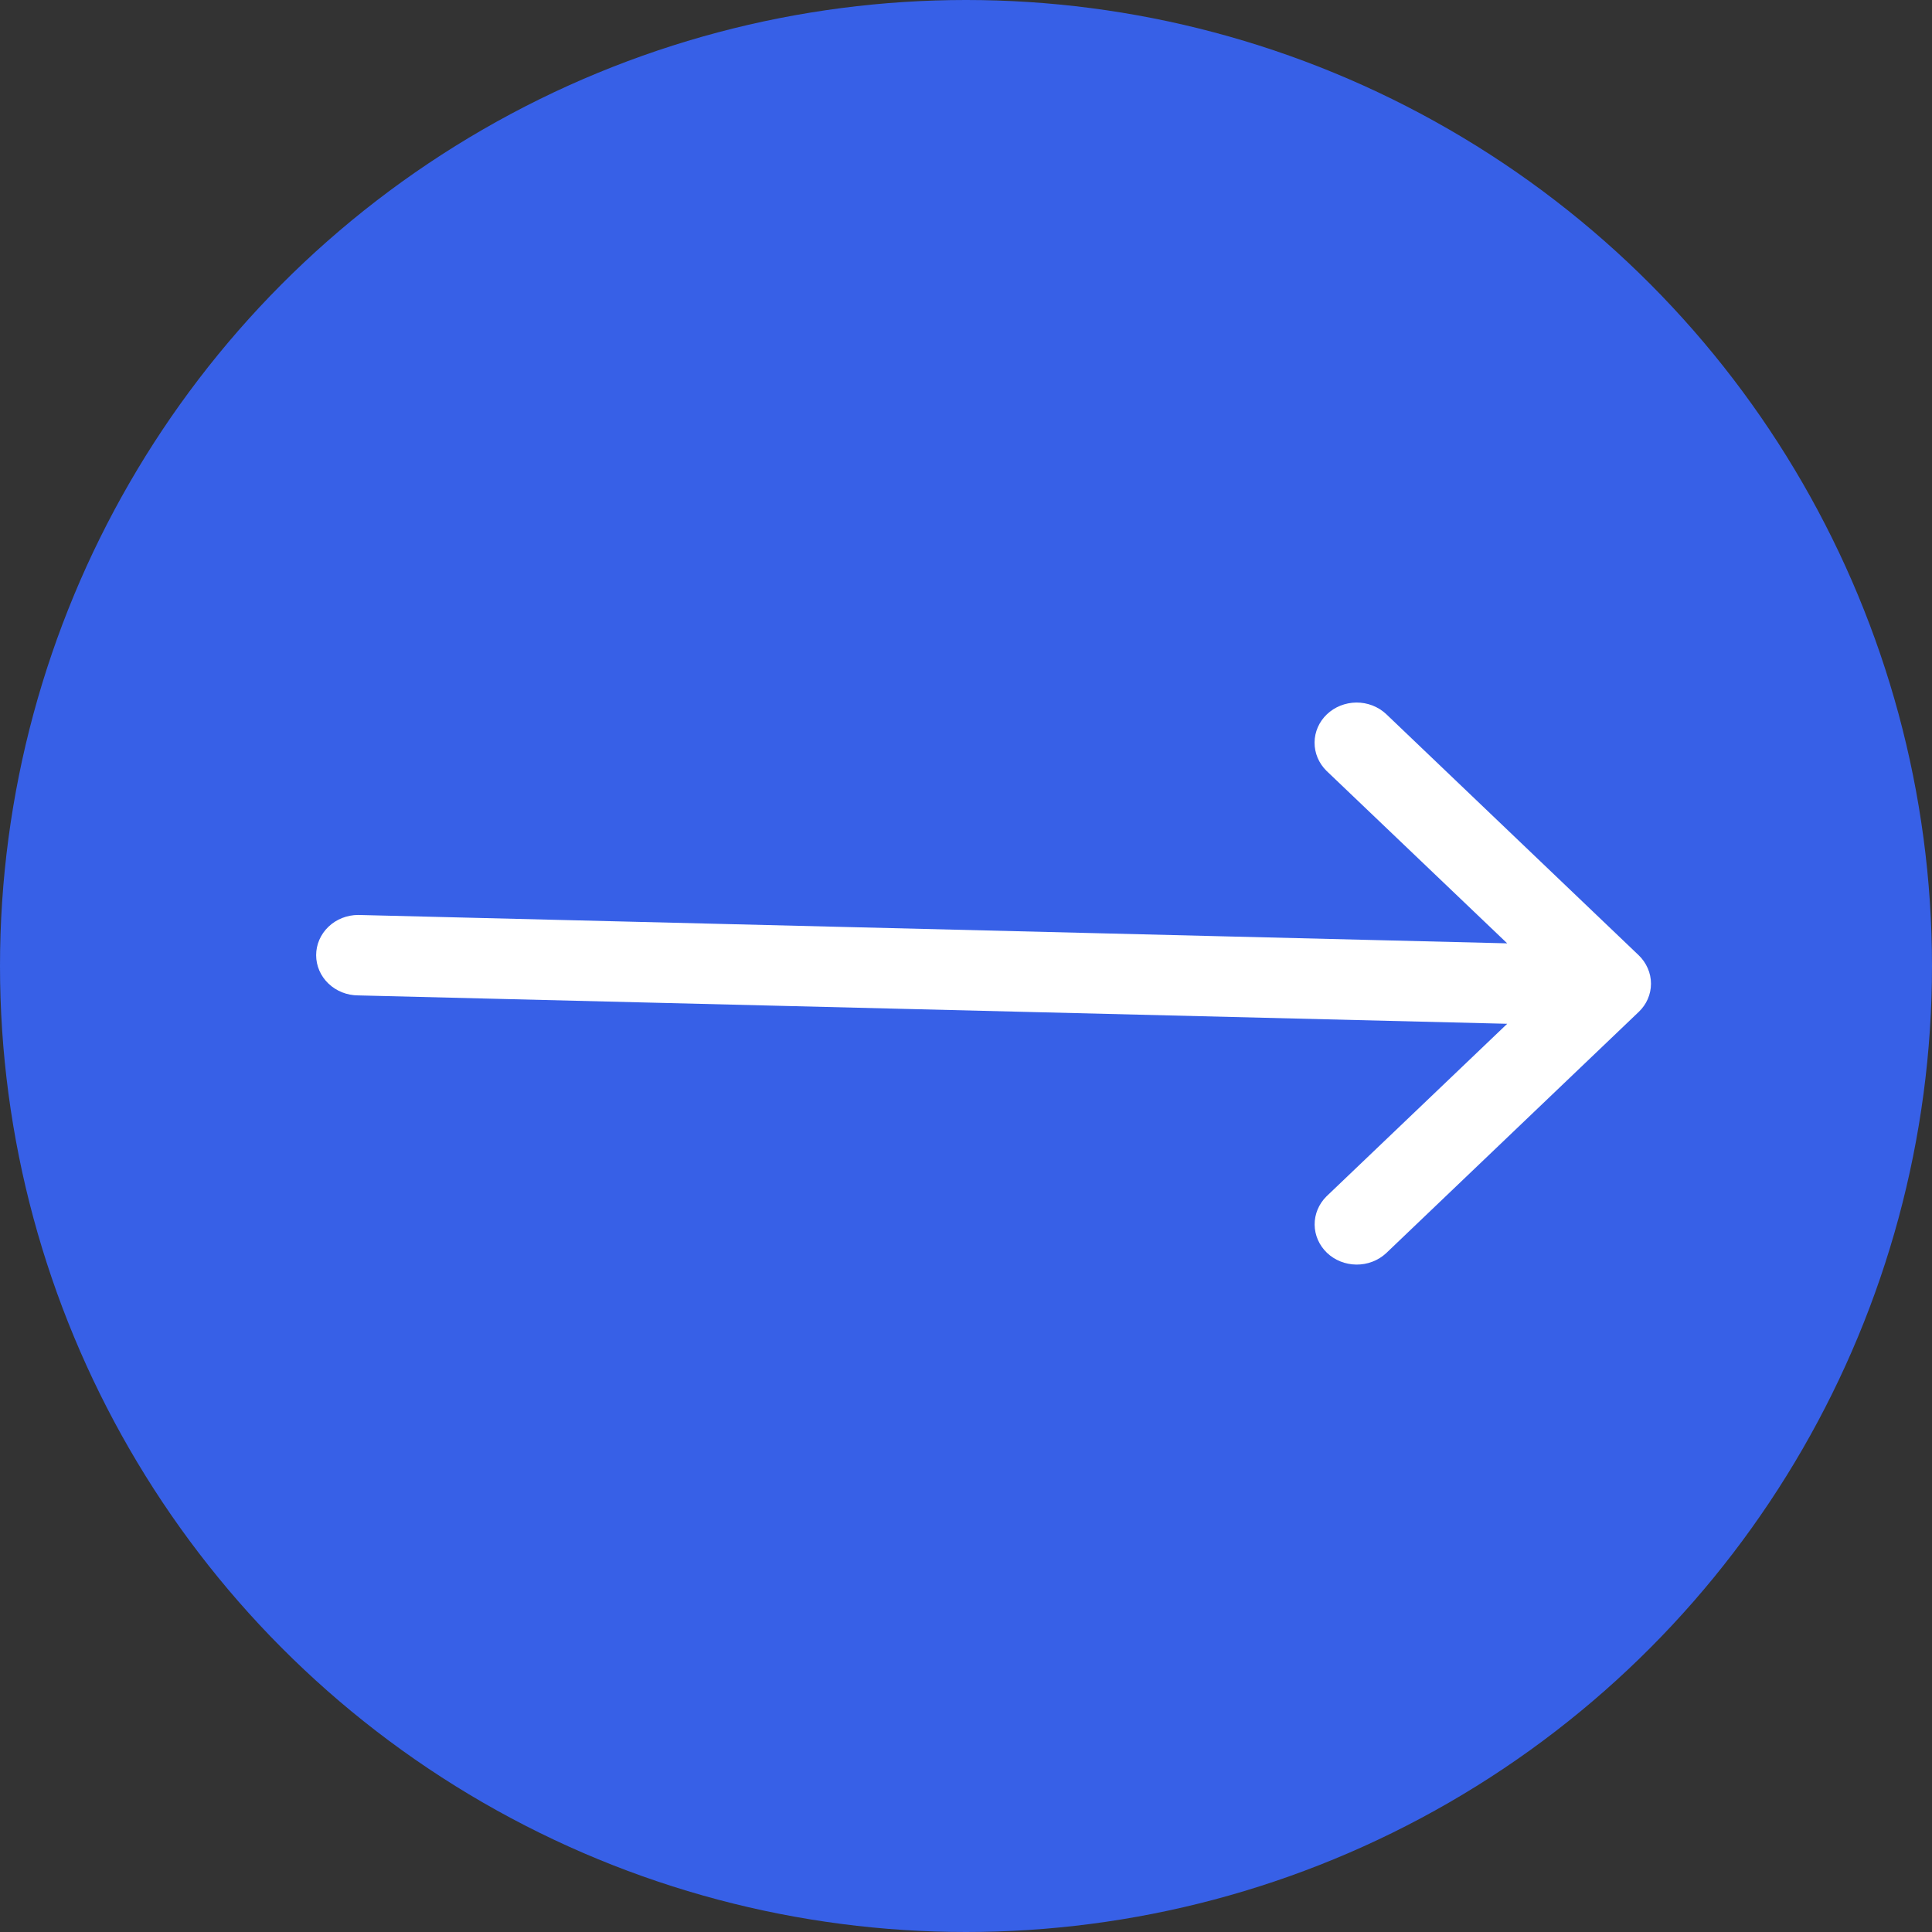
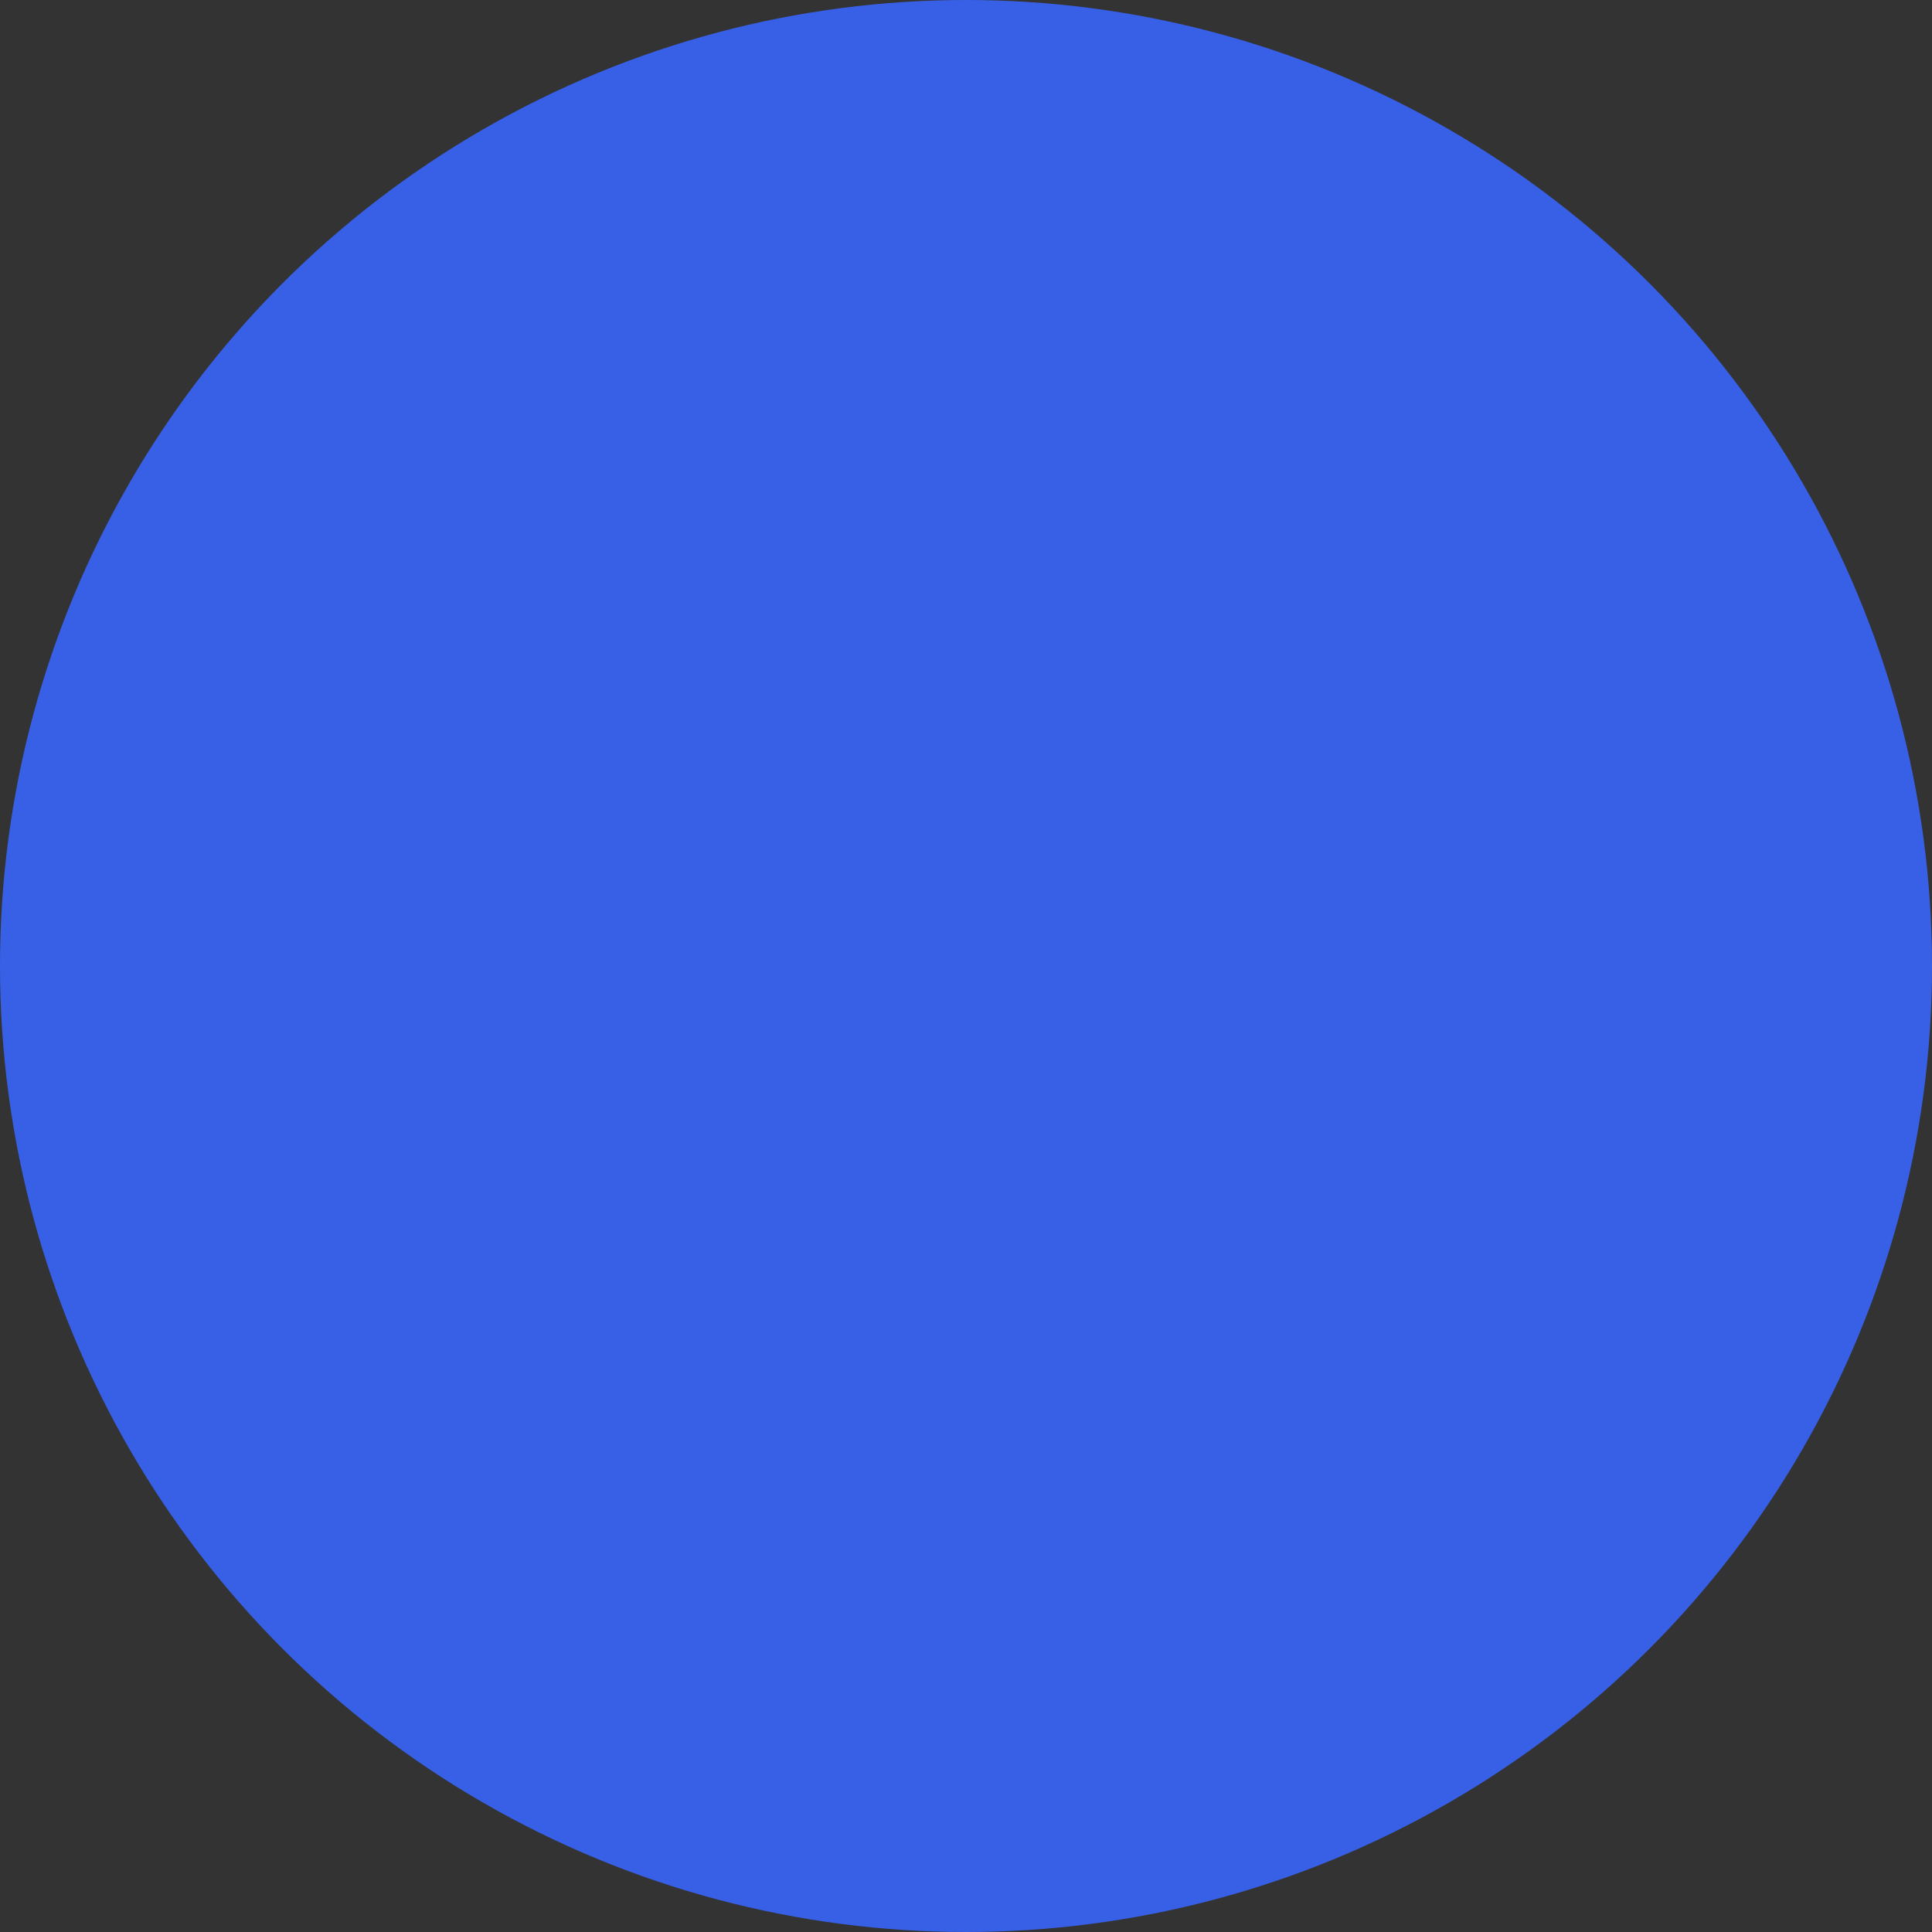
<svg xmlns="http://www.w3.org/2000/svg" width="55" height="55" viewBox="0 0 55 55" fill="none">
  <rect x="0" y="0" width="55" height="55" fill="#333333" stroke="none" />
  <circle cx="27.5" cy="27.5" r="27.5" fill="#3760E7" />
-   <path d="M9 27.192C9 27.495 9.126 27.787 9.351 28.001C9.576 28.216 9.881 28.337 10.199 28.337L42.907 29.145L37.761 34.059C37.543 34.276 37.422 34.565 37.425 34.865C37.428 35.165 37.554 35.452 37.776 35.665C37.998 35.877 38.299 35.997 38.613 36C38.928 36.003 39.231 35.887 39.457 35.679L46.65 28.808C46.761 28.703 46.849 28.578 46.909 28.44C46.969 28.302 47 28.154 47 28.005V28C47 27.851 46.969 27.702 46.907 27.563C46.847 27.424 46.759 27.298 46.648 27.192L39.454 20.321C39.228 20.113 38.925 19.997 38.611 20C38.297 20.003 37.996 20.123 37.774 20.335C37.551 20.548 37.425 20.835 37.423 21.135C37.42 21.435 37.541 21.724 37.759 21.941L42.907 26.855L10.199 26.047C9.881 26.047 9.576 26.167 9.351 26.382C9.126 26.597 9 26.888 9 27.192Z" fill="white" />
</svg>